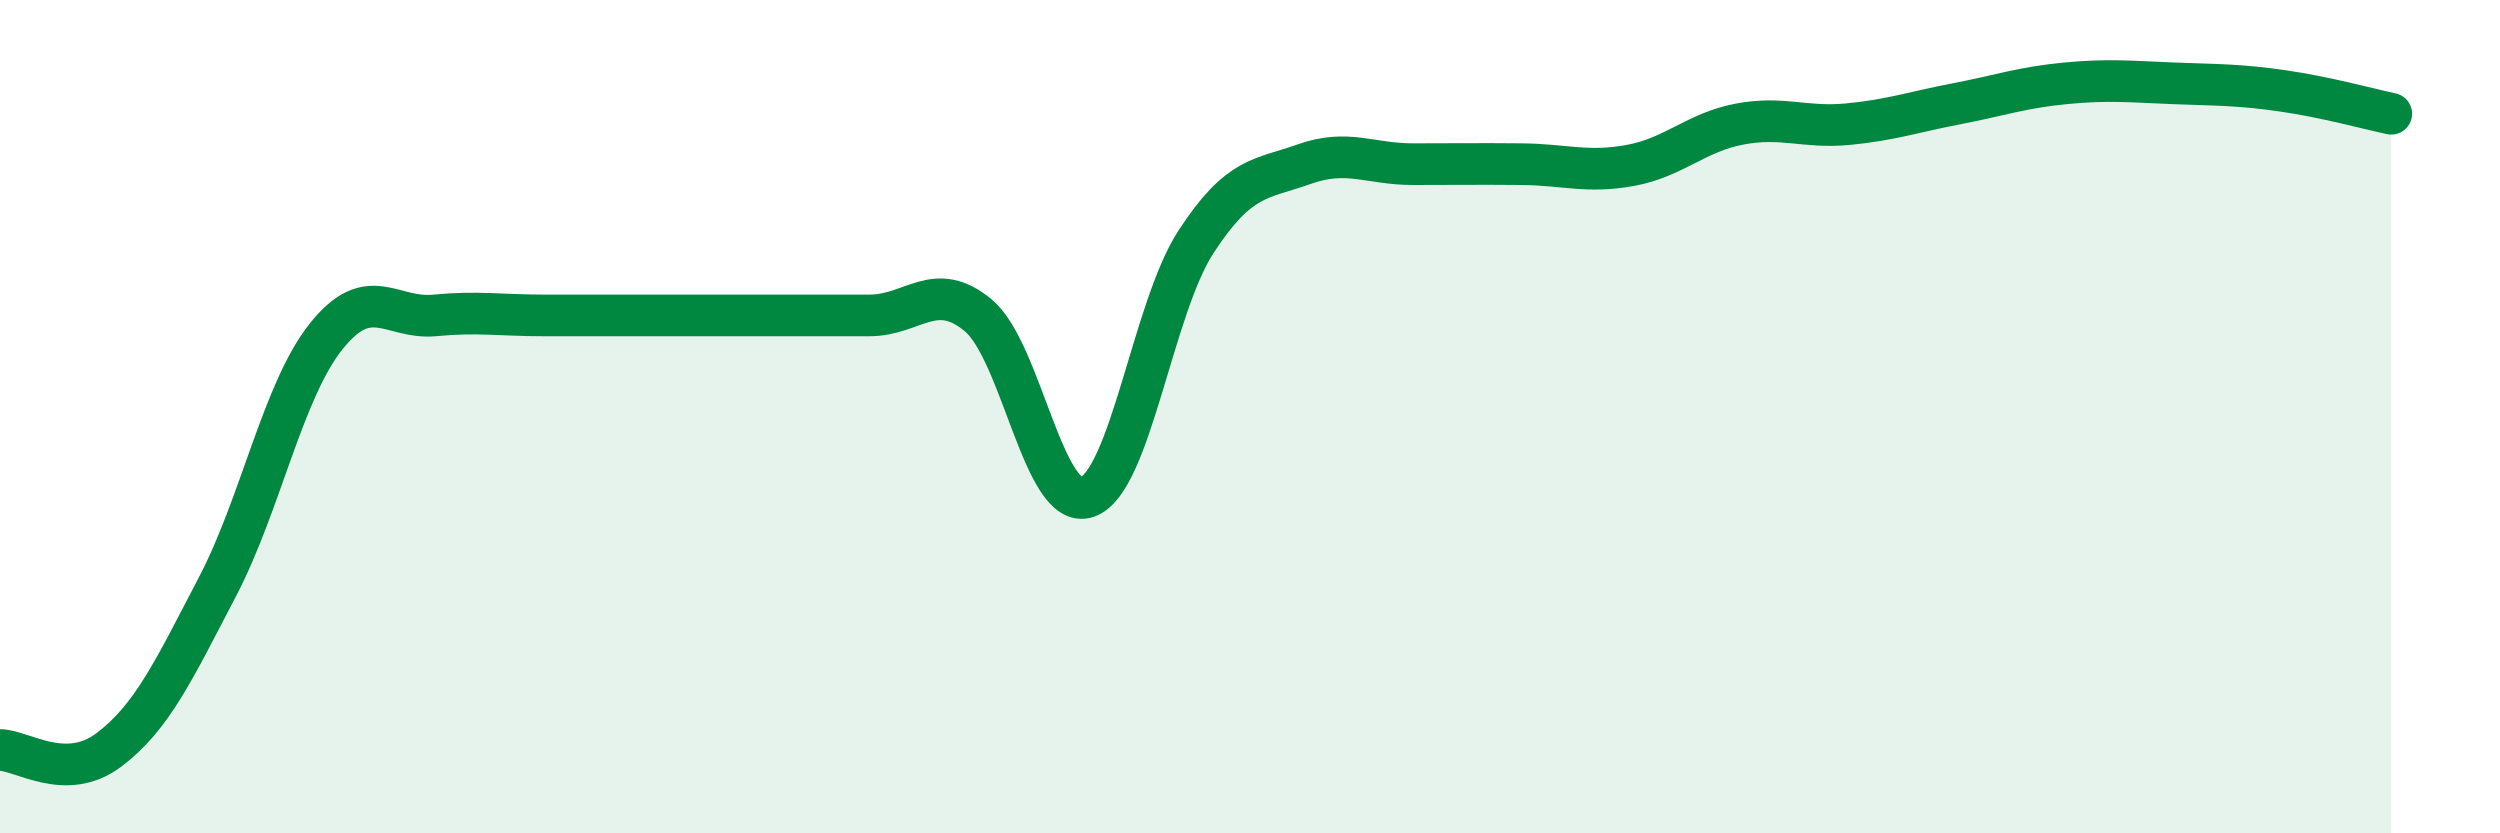
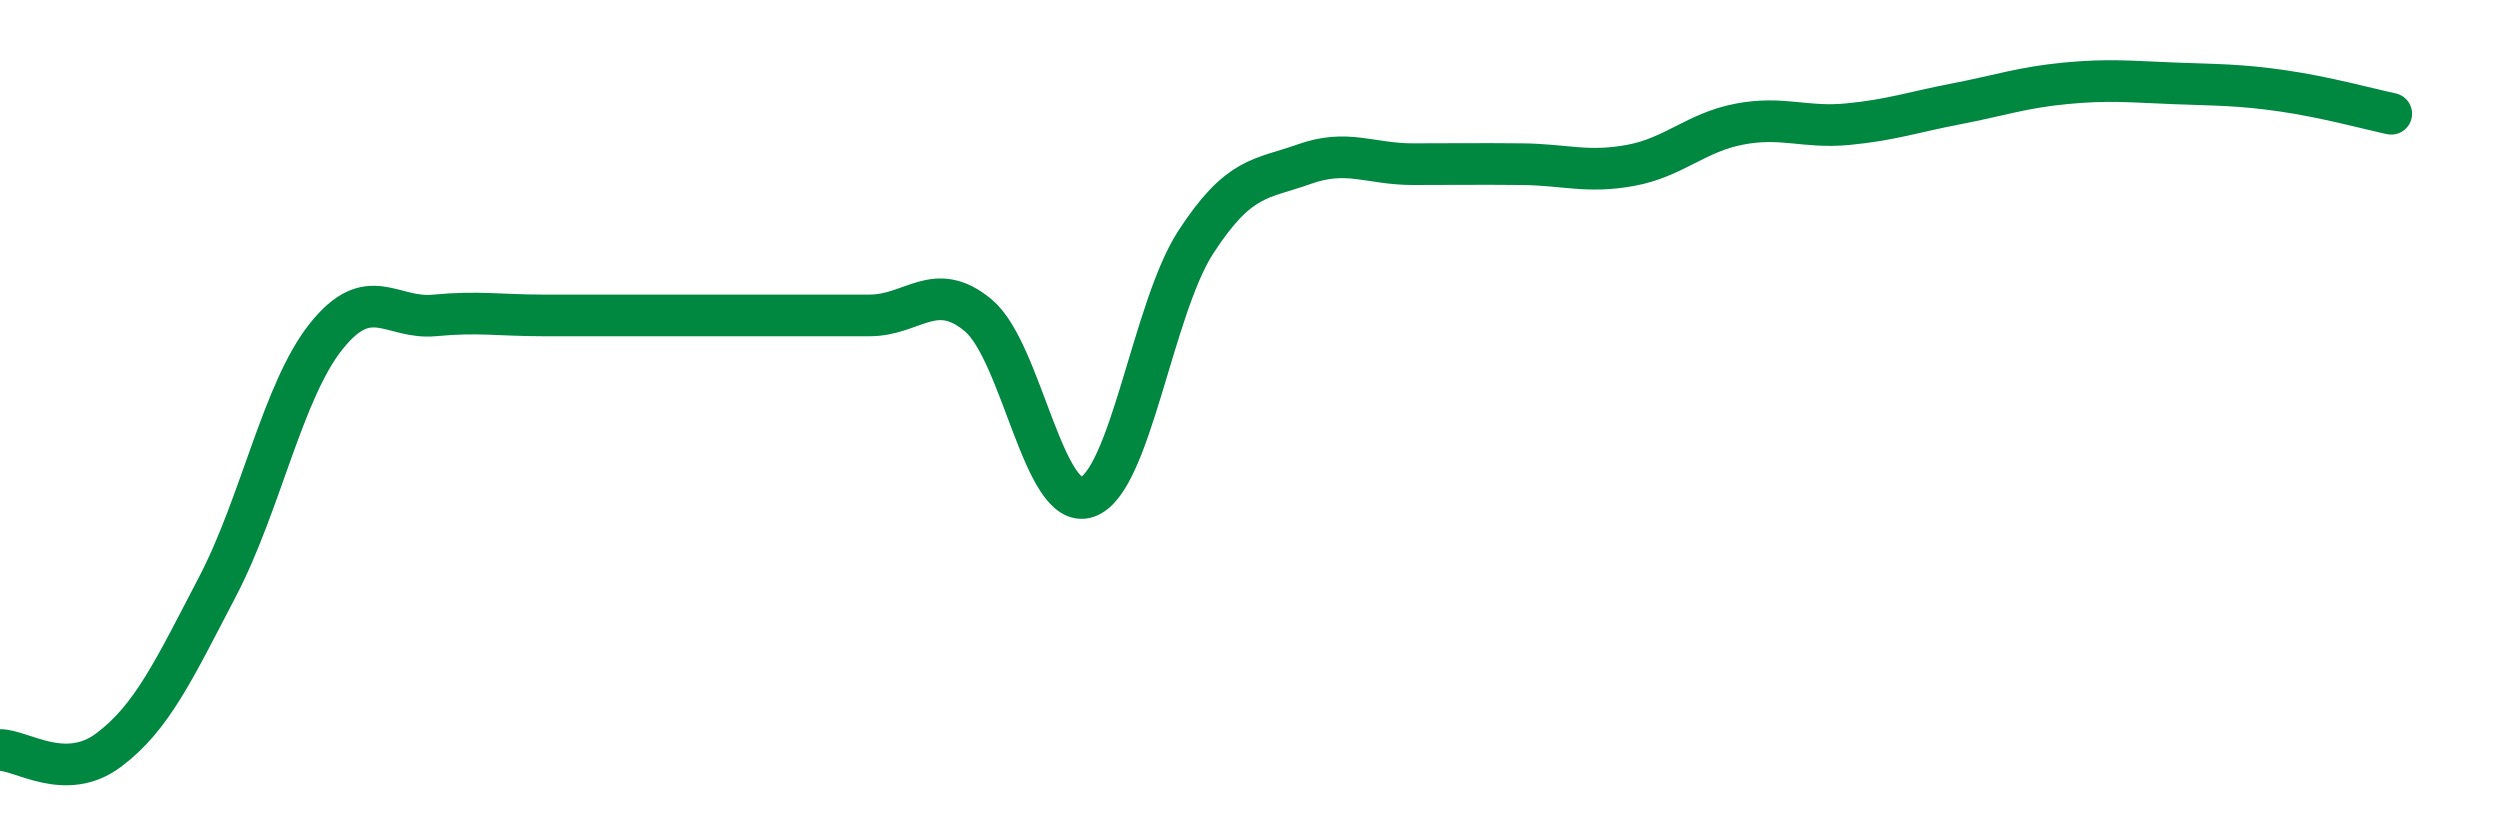
<svg xmlns="http://www.w3.org/2000/svg" width="60" height="20" viewBox="0 0 60 20">
-   <path d="M 0,18 C 0.52,18 1.57,18.78 2.61,18 C 3.65,17.22 4.18,16.07 5.22,14.08 C 6.26,12.09 6.79,9.37 7.83,8.07 C 8.87,6.77 9.39,7.67 10.43,7.57 C 11.47,7.47 12,7.57 13.04,7.57 C 14.08,7.57 14.61,7.57 15.65,7.57 C 16.69,7.57 17.22,7.57 18.26,7.57 C 19.3,7.57 19.83,7.57 20.87,7.57 C 21.91,7.57 22.44,6.7 23.48,7.57 C 24.52,8.44 25.05,12.28 26.09,11.93 C 27.13,11.58 27.66,7.41 28.7,5.81 C 29.74,4.21 30.26,4.31 31.3,3.94 C 32.34,3.57 32.87,3.94 33.91,3.94 C 34.95,3.94 35.48,3.93 36.52,3.94 C 37.56,3.95 38.09,4.16 39.13,3.97 C 40.17,3.78 40.7,3.18 41.74,2.98 C 42.78,2.78 43.31,3.08 44.35,2.98 C 45.39,2.88 45.92,2.69 46.96,2.49 C 48,2.29 48.53,2.1 49.57,2 C 50.61,1.9 51.13,1.96 52.17,2 C 53.21,2.04 53.74,2.03 54.78,2.18 C 55.82,2.33 56.87,2.62 57.39,2.73L57.39 20L0 20Z" fill="#008740" opacity="0.1" stroke-linecap="round" stroke-linejoin="round" />
  <path d="M 0,18 C 0.52,18 1.57,18.78 2.61,18 C 3.65,17.22 4.18,16.07 5.22,14.08 C 6.26,12.09 6.79,9.37 7.83,8.07 C 8.87,6.77 9.39,7.67 10.43,7.57 C 11.47,7.47 12,7.57 13.04,7.57 C 14.08,7.57 14.61,7.57 15.65,7.57 C 16.69,7.57 17.22,7.57 18.26,7.57 C 19.3,7.57 19.83,7.57 20.87,7.57 C 21.91,7.57 22.44,6.7 23.48,7.57 C 24.52,8.44 25.05,12.28 26.09,11.93 C 27.13,11.58 27.66,7.41 28.7,5.81 C 29.74,4.21 30.26,4.31 31.3,3.94 C 32.34,3.57 32.87,3.94 33.91,3.94 C 34.95,3.94 35.48,3.93 36.52,3.94 C 37.56,3.95 38.09,4.16 39.13,3.97 C 40.17,3.78 40.7,3.18 41.74,2.98 C 42.78,2.78 43.31,3.08 44.35,2.98 C 45.39,2.88 45.92,2.69 46.96,2.49 C 48,2.29 48.53,2.1 49.57,2 C 50.61,1.9 51.13,1.96 52.17,2 C 53.21,2.04 53.74,2.03 54.78,2.18 C 55.82,2.33 56.87,2.62 57.39,2.73" stroke="#008740" stroke-width="1" fill="none" stroke-linecap="round" stroke-linejoin="round" />
</svg>